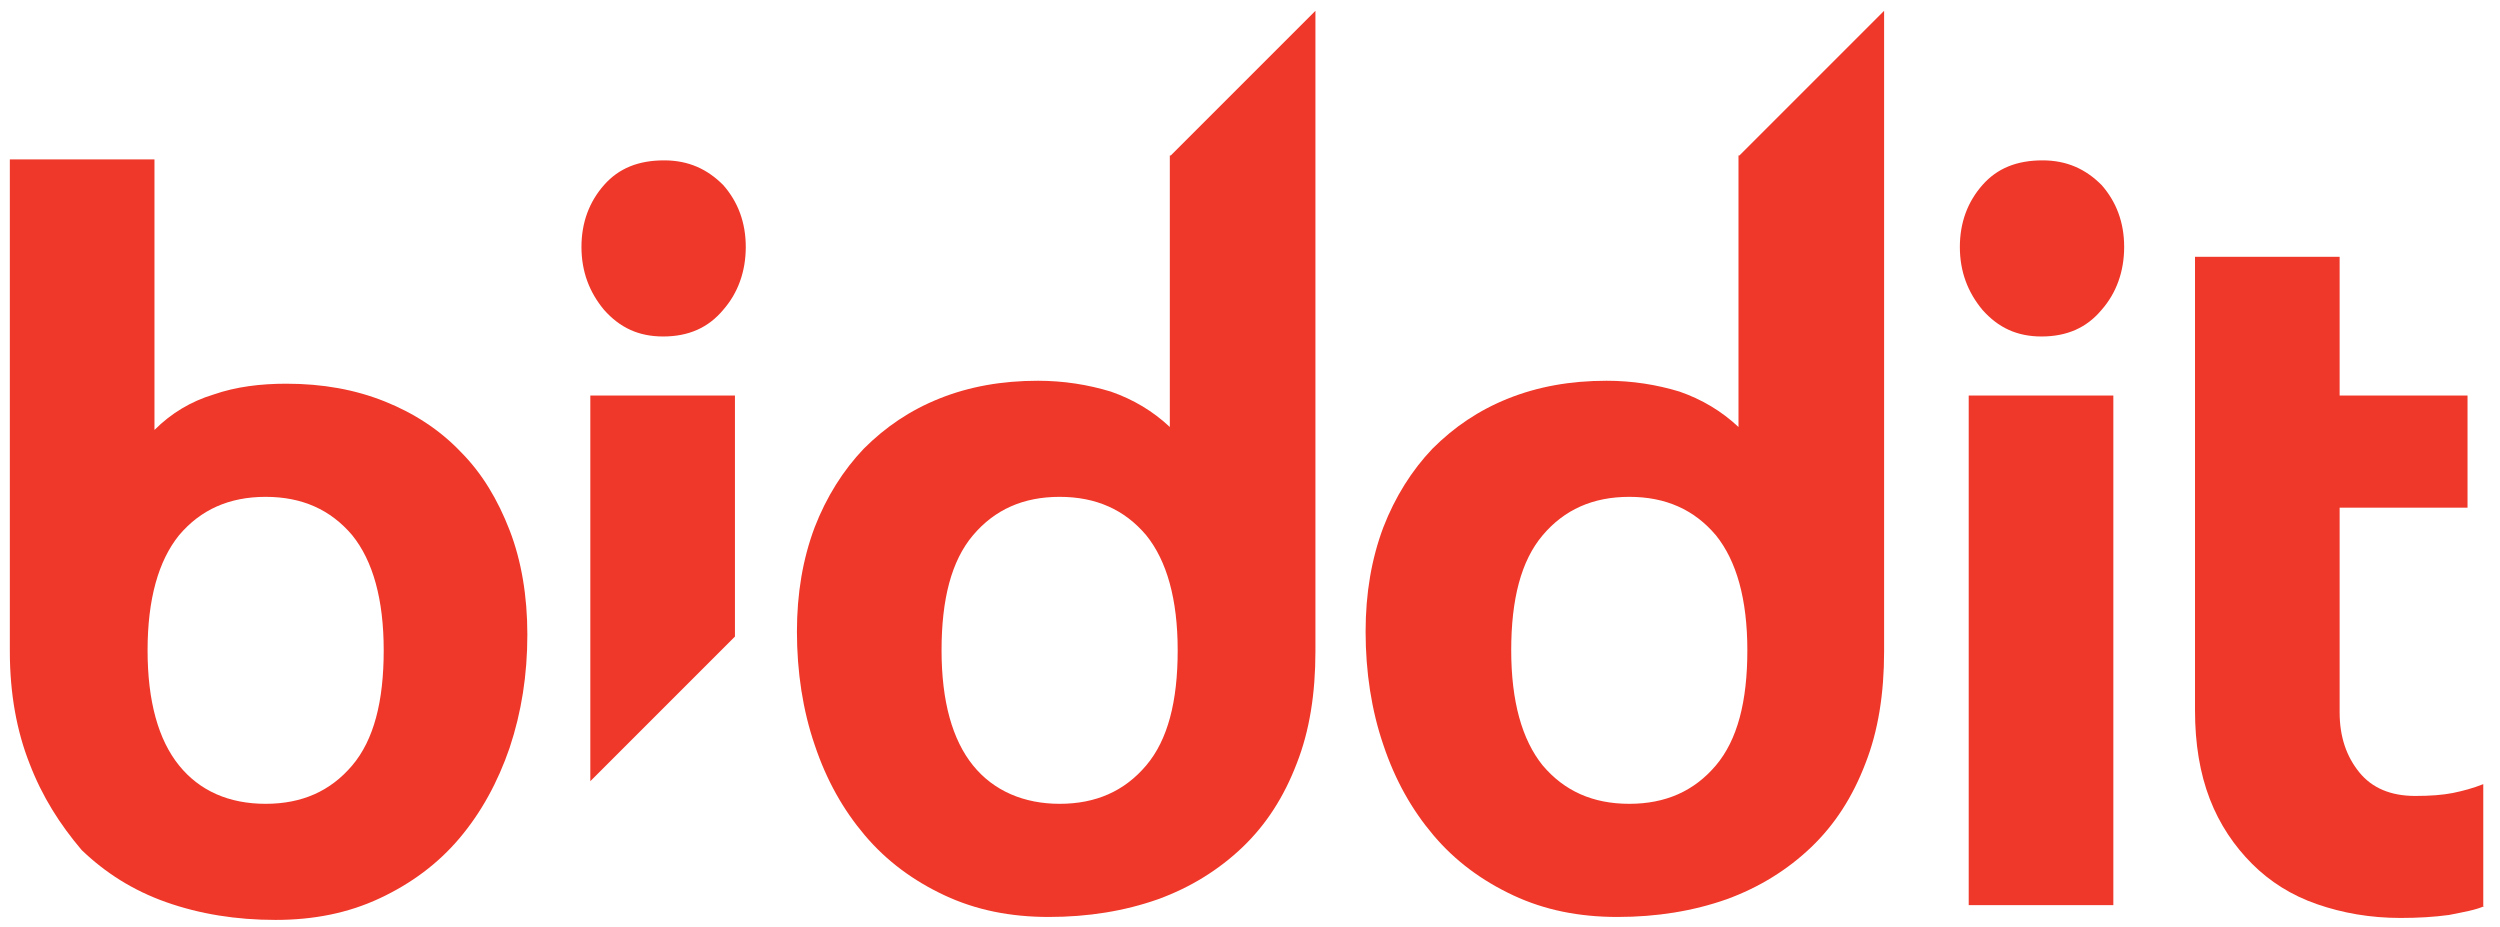
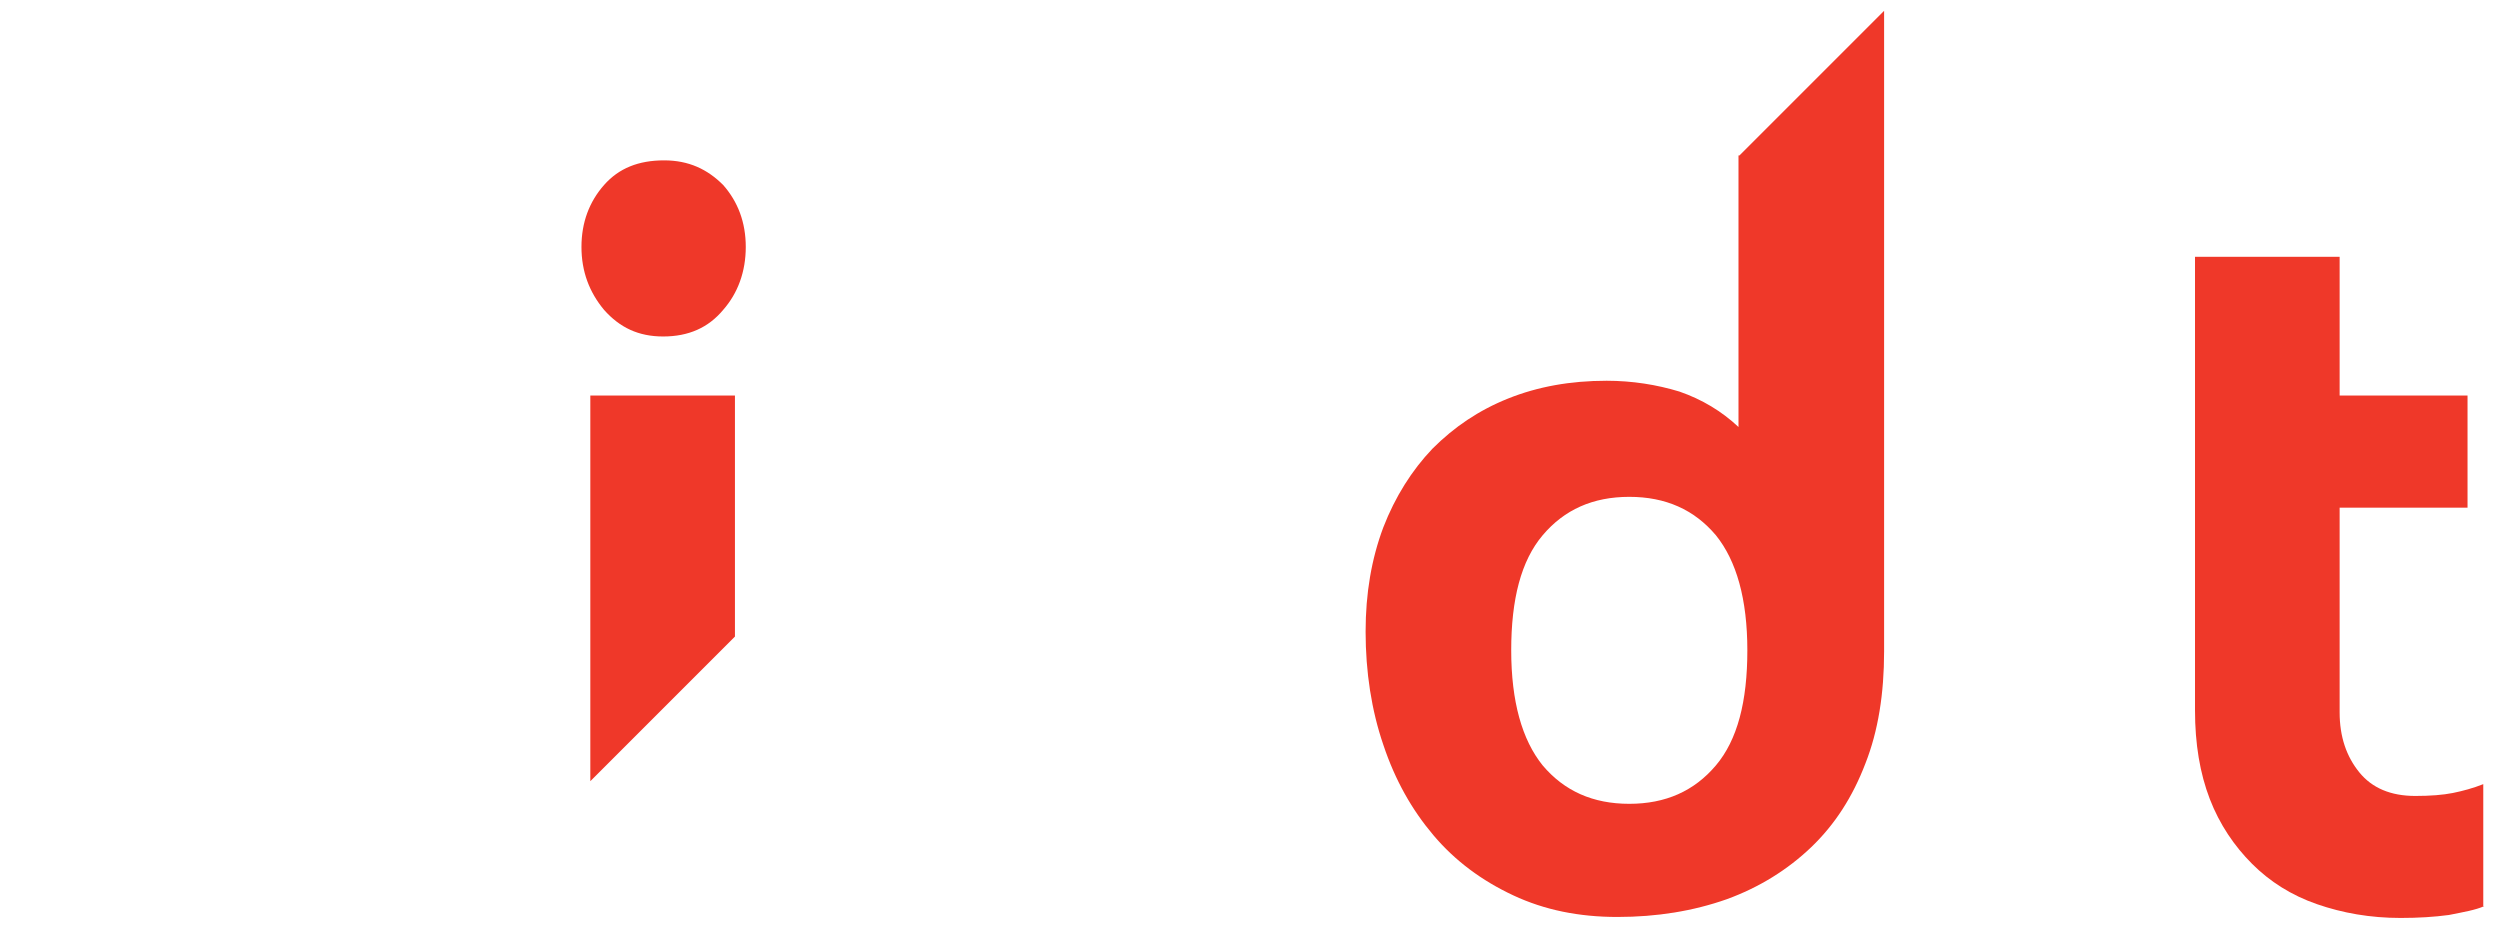
<svg xmlns="http://www.w3.org/2000/svg" version="1.1" x="0px" y="0px" viewBox="0 0 254.1 94.2" style="enable-background:new 0 0 254.1 94.2;" xml:space="preserve">
  <style type="text/css">
	.st0{fill:#ef3829;}
</style>
  <g id="Layer_1">
</g>
  <g id="Layer_2">
    <g>
      <g>
        <path class="st0" d="M176.8,15.8l14.7-14.7v65.1c0,4.3-0.6,8.1-1.9,11.4c-1.3,3.4-3.1,6.2-5.5,8.5c-2.4,2.3-5.3,4.1-8.6,5.3     c-3.4,1.2-7.1,1.8-11.1,1.8c-3.9,0-7.4-0.7-10.6-2.2c-3.2-1.5-5.9-3.5-8.1-6.1c-2.2-2.6-3.9-5.6-5.1-9.2     c-1.2-3.5-1.8-7.4-1.8-11.5c0-3.9,0.6-7.4,1.8-10.6c1.2-3.1,2.9-5.8,5-8c2.2-2.2,4.7-3.9,7.7-5.1c3-1.2,6.3-1.8,10-1.8     c2.6,0,5.1,0.4,7.4,1.1c2.3,0.8,4.3,2,6,3.6V15.8z M165.6,81.7c3.7,0,6.6-1.3,8.8-3.9c2.2-2.6,3.2-6.5,3.2-11.7     s-1.1-9.1-3.2-11.7c-2.2-2.6-5.1-3.9-8.8-3.9c-3.7,0-6.6,1.3-8.8,3.9c-2.2,2.6-3.2,6.5-3.2,11.7s1.1,9.1,3.2,11.7     C159,80.4,161.9,81.7,165.6,81.7" />
-         <path class="st0" d="M1,16.2h14.7v27.5c1.7-1.7,3.7-2.9,6-3.6c2.3-0.8,4.8-1.1,7.4-1.1c3.7,0,7,0.6,10,1.8c3,1.2,5.6,2.9,7.7,5.1     c2.2,2.2,3.8,4.9,5,8c1.2,3.1,1.8,6.7,1.8,10.6c0,4.1-0.6,7.9-1.8,11.5c-1.2,3.5-2.9,6.6-5.1,9.2c-2.2,2.6-4.9,4.6-8.1,6.1     c-3.2,1.5-6.7,2.2-10.6,2.2c-4,0-7.7-0.6-11.1-1.8c-3.4-1.2-6.2-3-8.6-5.3C6.1,83.8,4.3,81,3,77.6C1.7,74.3,1,70.5,1,66.2V16.2z      M27,81.7c3.7,0,6.6-1.3,8.8-3.9c2.2-2.6,3.2-6.5,3.2-11.7s-1.1-9.1-3.2-11.7c-2.2-2.6-5.1-3.9-8.8-3.9c-3.7,0-6.6,1.3-8.8,3.9     C16.1,57,15,60.9,15,66.1s1.1,9.1,3.2,11.7S23.3,81.7,27,81.7" />
        <polygon class="st0" points="60,79.4 60,40.2 74.7,40.2 74.7,64.7    " />
        <path class="st0" d="M67.4,34.2c-2.5,0-4.4-0.9-6-2.7c-1.5-1.8-2.3-3.9-2.3-6.4c0-2.5,0.8-4.6,2.3-6.3c1.5-1.7,3.5-2.5,6.1-2.5     c2.5,0,4.4,0.9,6,2.5c1.5,1.7,2.3,3.8,2.3,6.3c0,2.5-0.8,4.7-2.3,6.4C72,33.3,70,34.2,67.4,34.2" />
-         <path class="st0" d="M119,15.8l14.7-14.7v65.1c0,4.3-0.6,8.1-1.9,11.4c-1.3,3.4-3.1,6.2-5.5,8.5c-2.4,2.3-5.3,4.1-8.6,5.3     c-3.4,1.2-7.1,1.8-11.1,1.8c-3.9,0-7.4-0.7-10.6-2.2c-3.2-1.5-5.9-3.5-8.1-6.1c-2.2-2.6-3.9-5.6-5.1-9.2     c-1.2-3.5-1.8-7.4-1.8-11.5c0-3.9,0.6-7.4,1.8-10.6c1.2-3.1,2.9-5.8,5-8c2.2-2.2,4.7-3.9,7.7-5.1c3-1.2,6.3-1.8,10-1.8     c2.6,0,5.1,0.4,7.4,1.1c2.3,0.8,4.3,2,6,3.6V15.8z M107.7,81.7c3.7,0,6.6-1.3,8.8-3.9c2.2-2.6,3.2-6.5,3.2-11.7     s-1.1-9.1-3.2-11.7c-2.2-2.6-5.1-3.9-8.8-3.9c-3.7,0-6.6,1.3-8.8,3.9c-2.2,2.6-3.2,6.5-3.2,11.7s1.1,9.1,3.2,11.7     S104.1,81.7,107.7,81.7" />
-         <path class="st0" d="M207.5,34.2c-2.5,0-4.4-0.9-6-2.7c-1.5-1.8-2.3-3.9-2.3-6.4c0-2.5,0.8-4.6,2.3-6.3c1.5-1.7,3.5-2.5,6.1-2.5     c2.5,0,4.4,0.9,6,2.5c1.5,1.7,2.3,3.8,2.3,6.3c0,2.5-0.8,4.7-2.3,6.4C212.1,33.3,210.1,34.2,207.5,34.2 M200.1,40.2h14.7V92     h-14.7V40.2z" />
        <path class="st0" d="M252.5,92.1c-0.9,0.4-2.1,0.6-3.6,0.9c-1.5,0.2-3.1,0.3-4.9,0.3c-3.1,0-5.9-0.5-8.5-1.4     c-2.6-0.9-4.8-2.3-6.6-4.1c-1.8-1.8-3.3-4-4.3-6.6c-1-2.6-1.5-5.6-1.5-9V26.1h14.7v14.1h13v11.4h-13v20.8c0,2.5,0.7,4.5,2,6.1     c1.3,1.6,3.2,2.4,5.7,2.4c1.5,0,2.8-0.1,3.8-0.3c1-0.2,2.1-0.5,3.1-0.9V92.1z" />
      </g>
    </g>
  </g>
</svg>